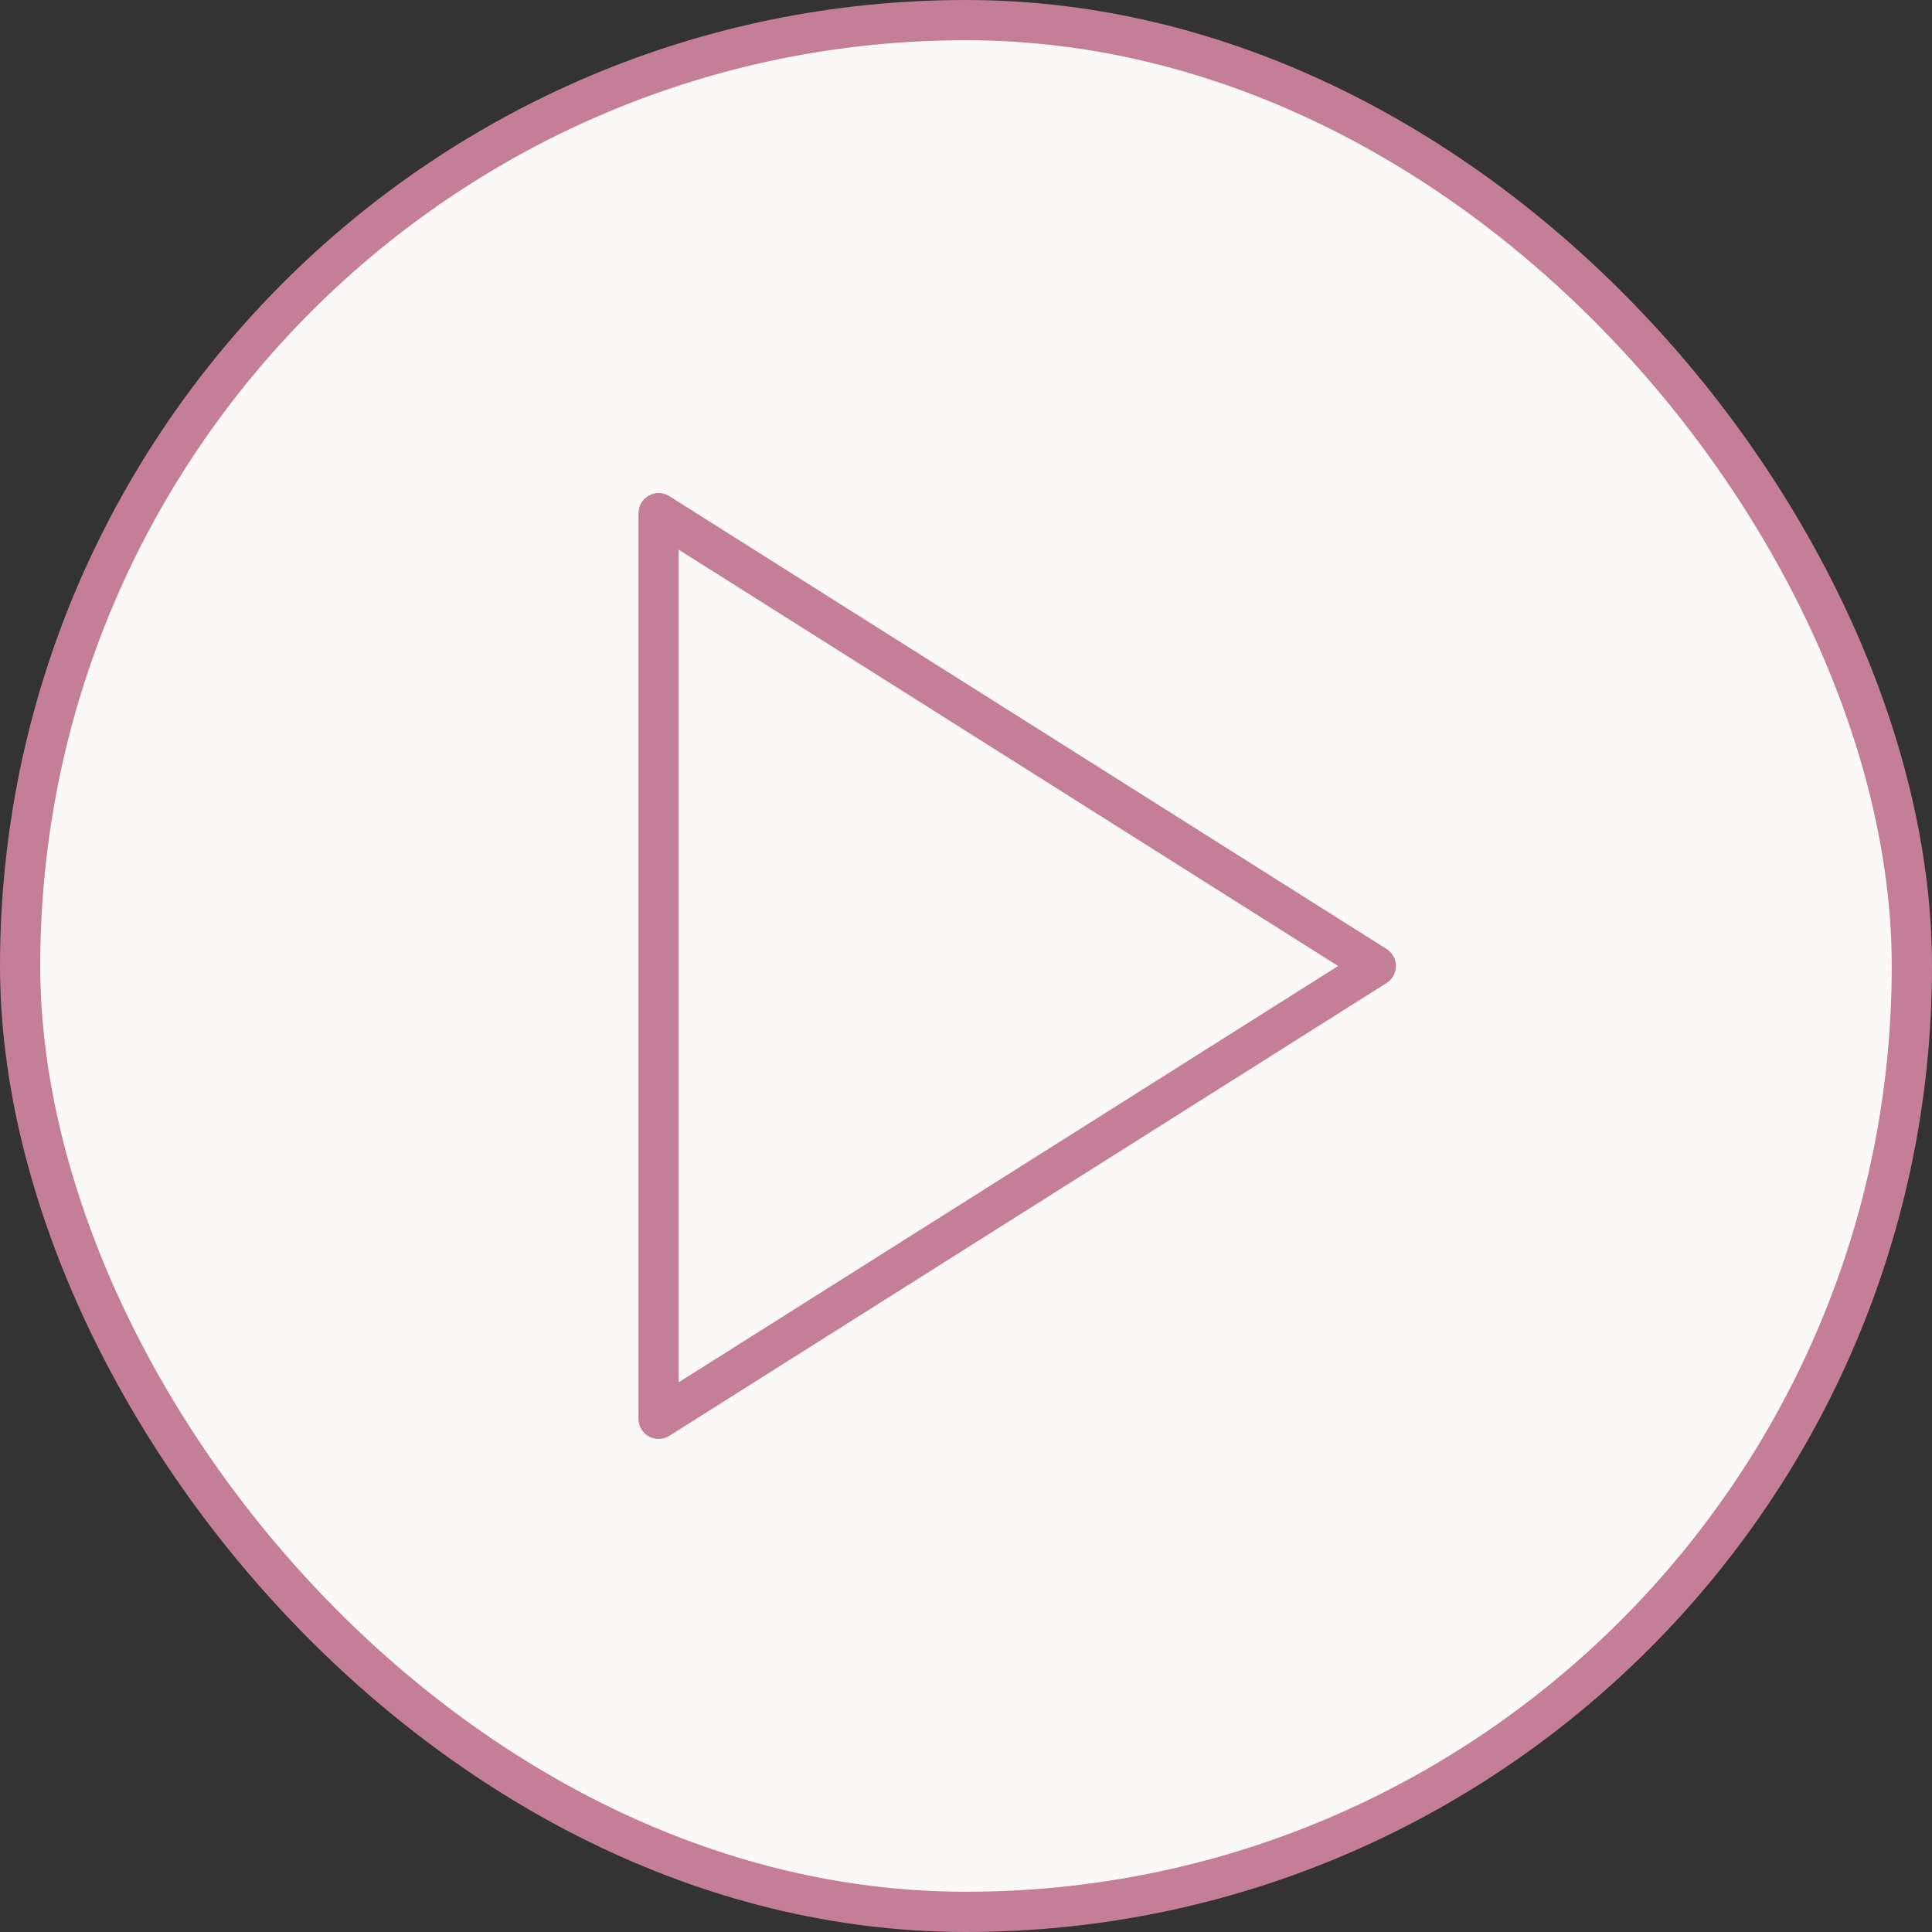
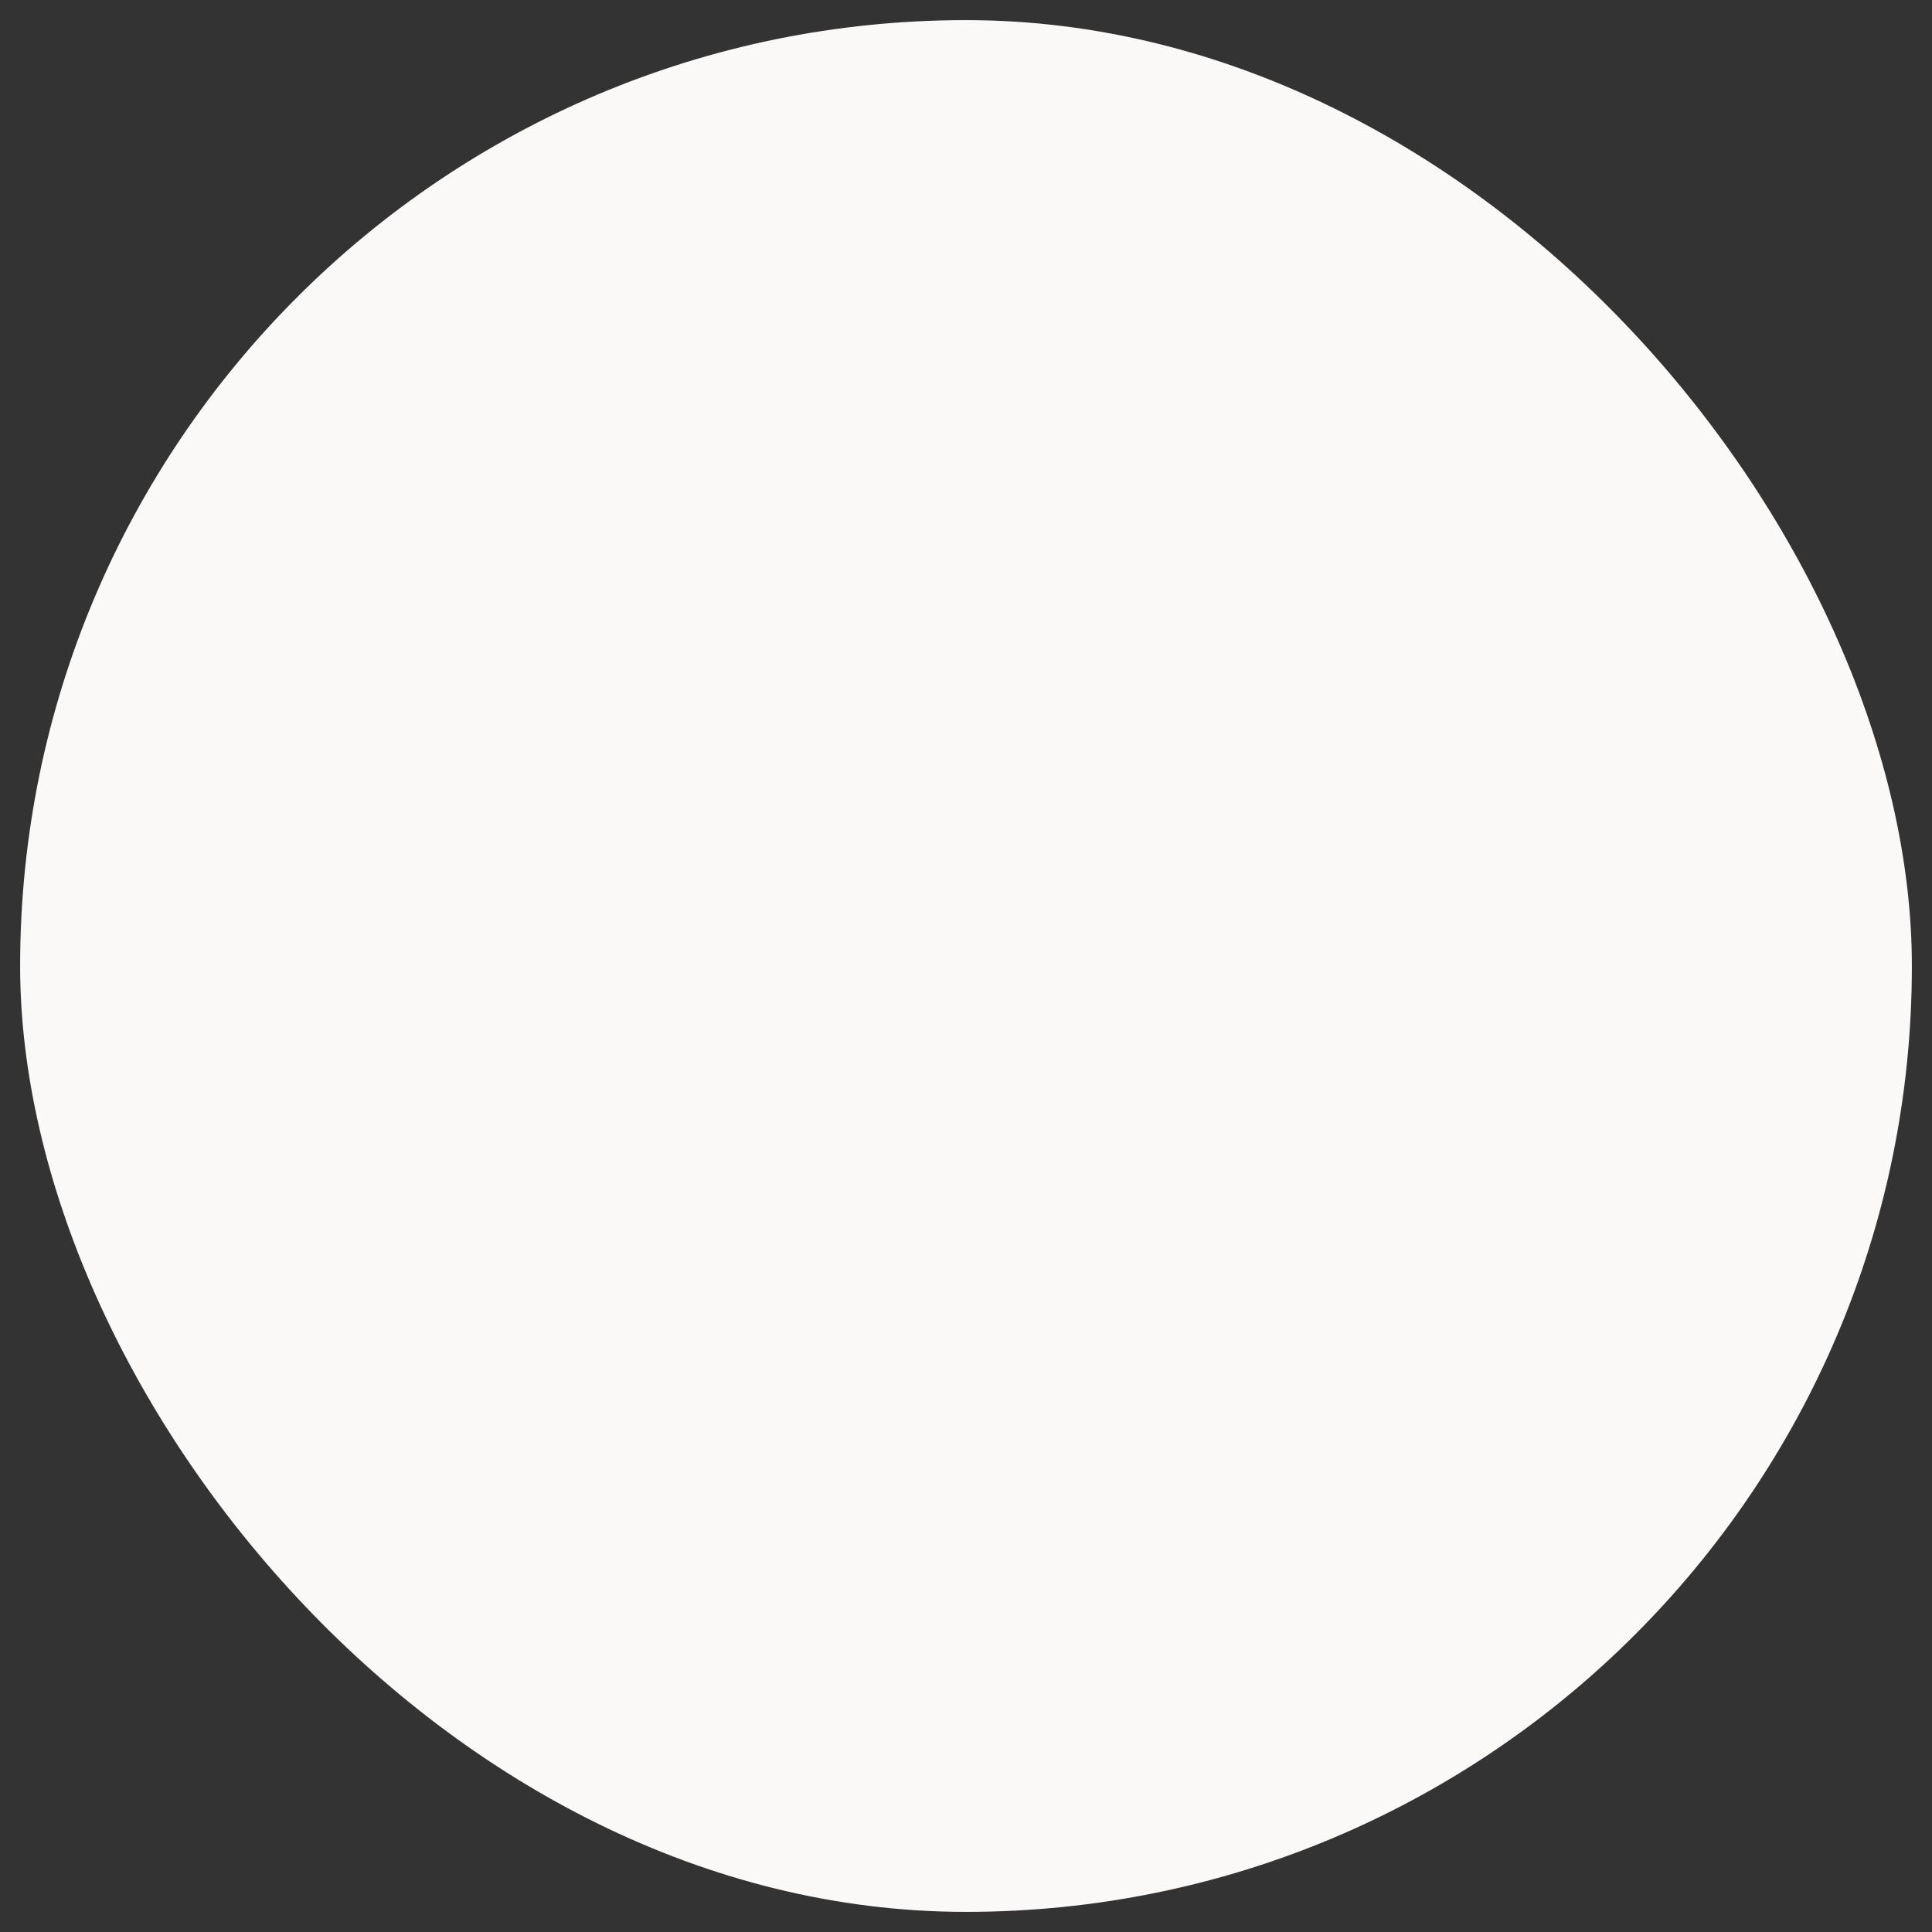
<svg xmlns="http://www.w3.org/2000/svg" width="48" height="48" viewBox="0 0 48 48" fill="none">
  <rect x="0" y="0" width="48" height="48" fill="#333333" stroke="none" />
  <rect x="0.5" y="0.5" width="47" height="47" rx="23.5" fill="#FBF8F8" />
-   <rect x="0.5" y="0.5" width="47" height="47" rx="23.5" stroke="#C47E98" />
-   <path d="M16.363 12.75L34.182 24L16.363 35.25V12.75Z" stroke="#C47E98" stroke-linecap="round" stroke-linejoin="round" />
</svg>